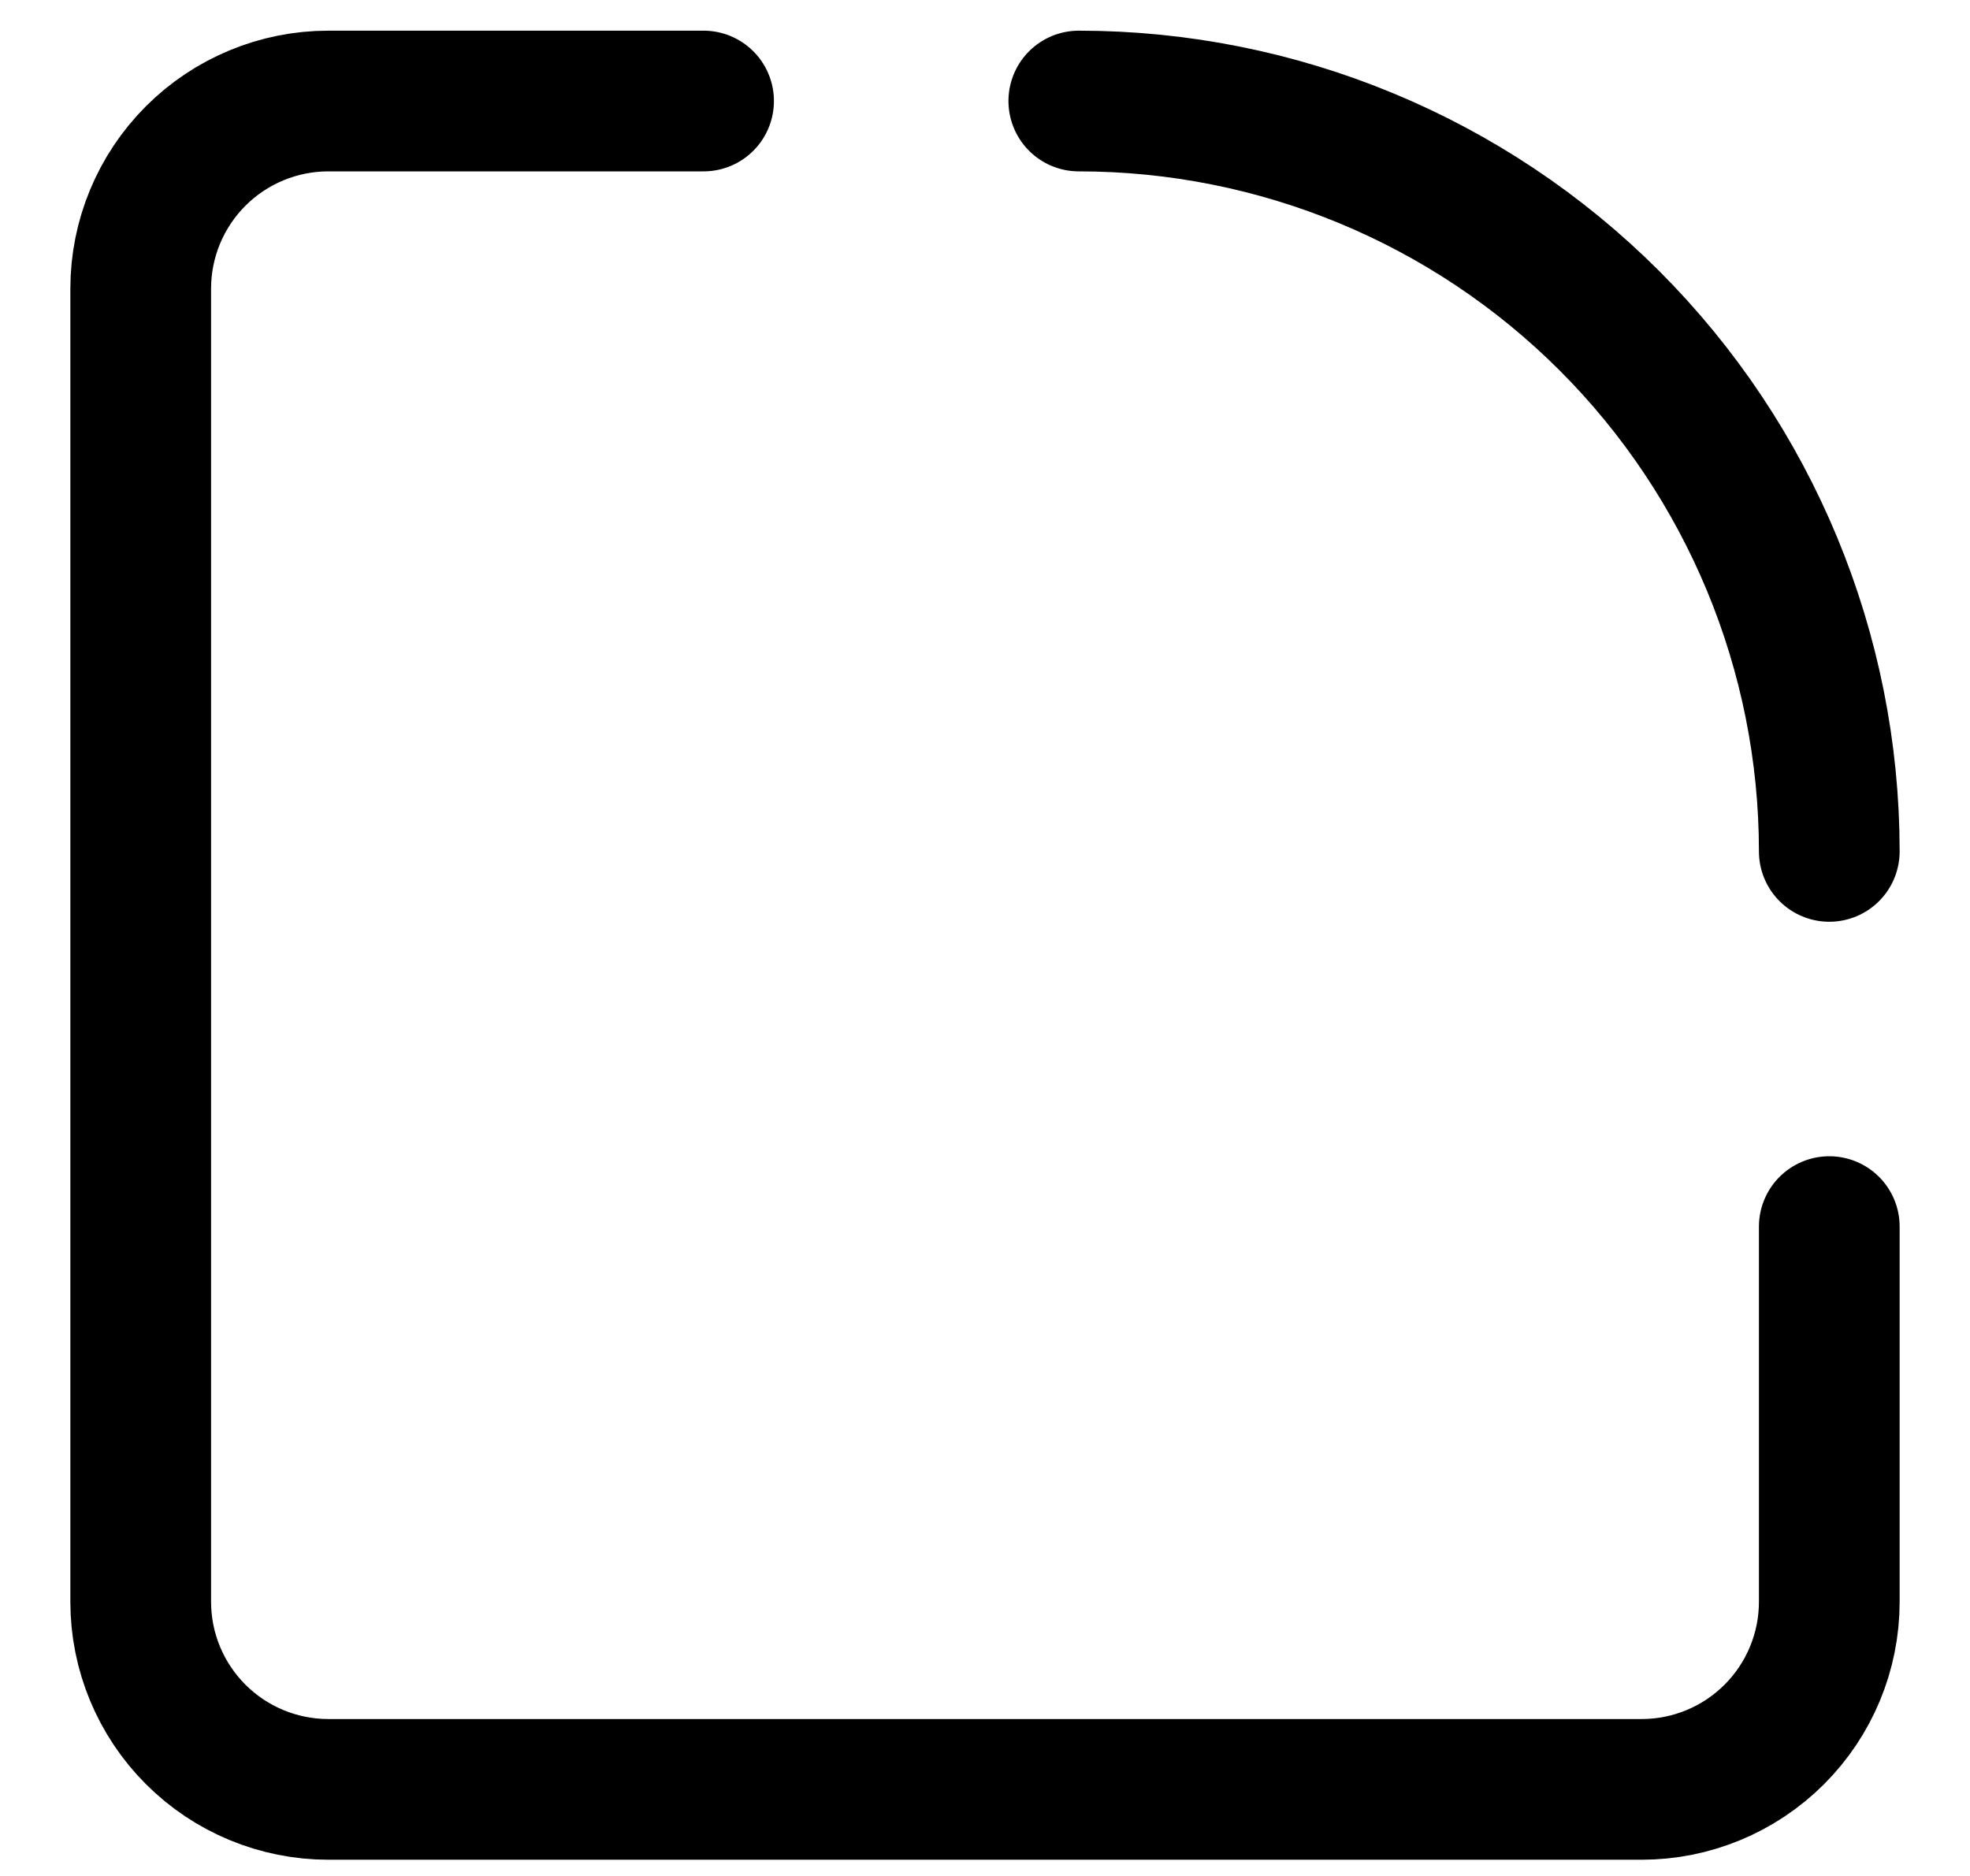
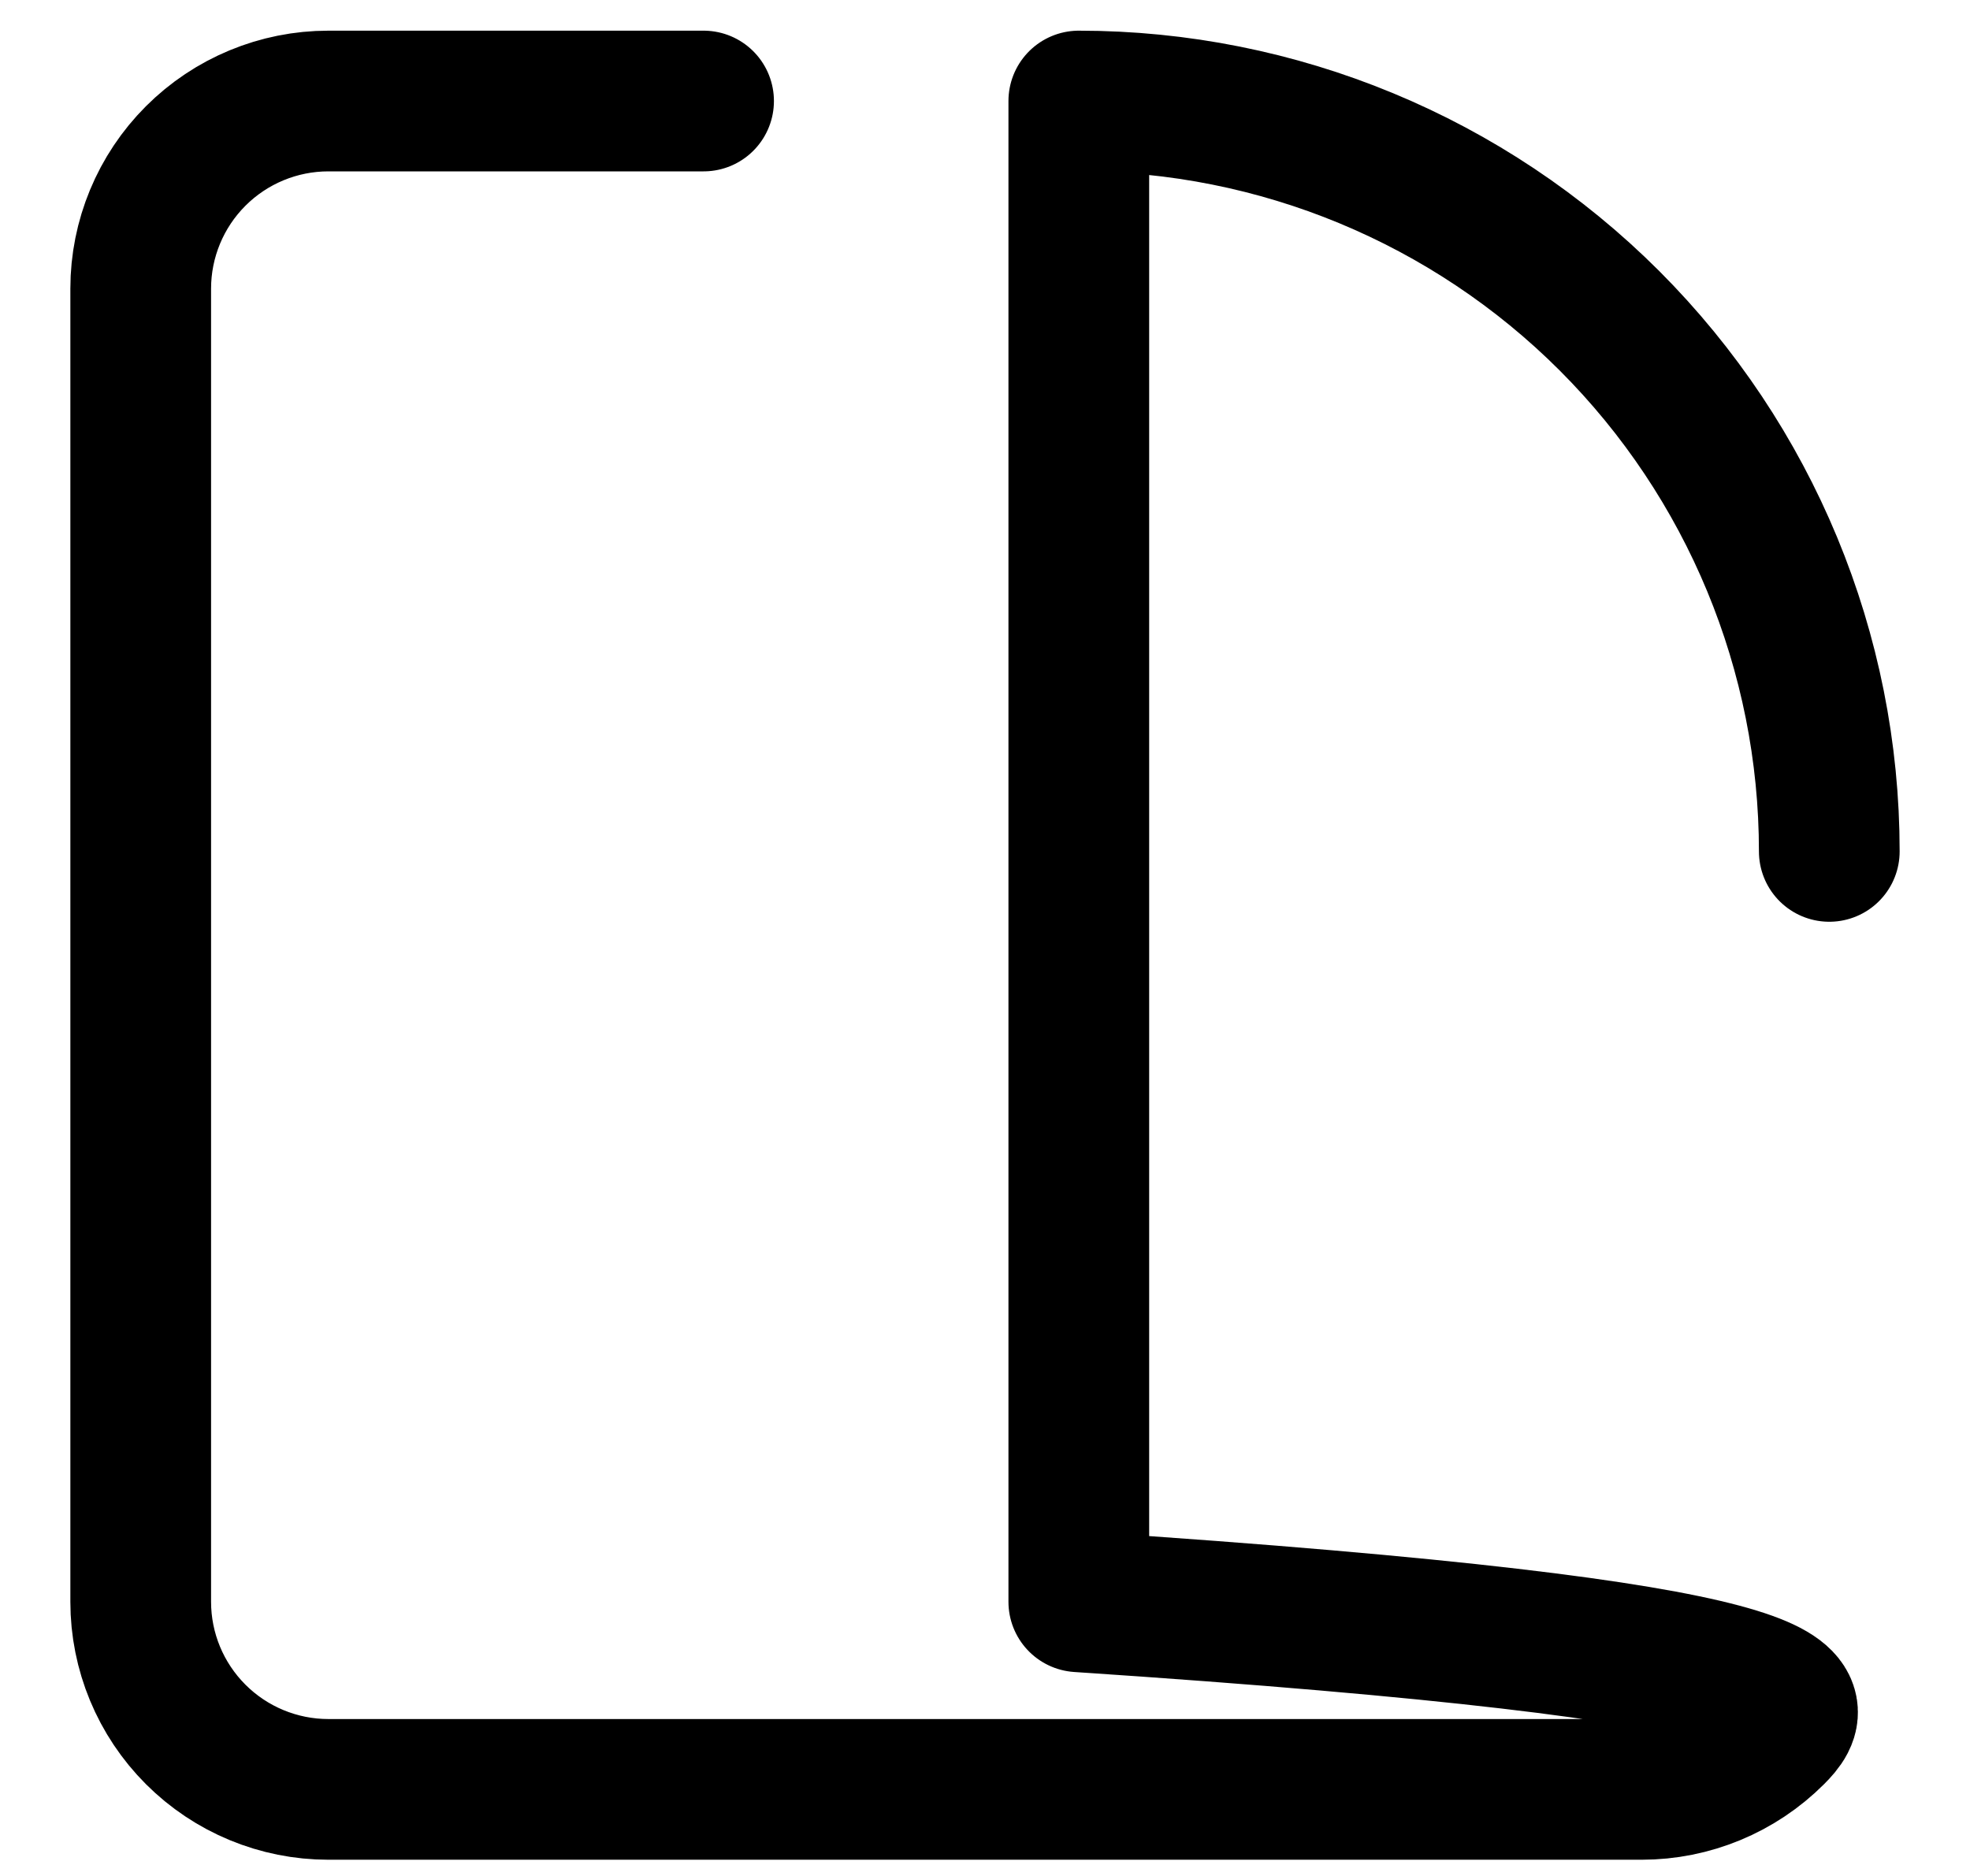
<svg xmlns="http://www.w3.org/2000/svg" width="21" height="20" viewBox="0 0 21 20" fill="none">
-   <path d="M19.5 9.077C19.5 6.955 18.657 4.921 17.157 3.42C15.657 1.92 13.622 1.077 11.5 1.077M19.5 13.077V17.077C19.5 17.608 19.289 18.116 18.914 18.491C18.539 18.866 18.03 19.077 17.5 19.077H3.5C2.97 19.077 2.461 18.866 2.086 18.491C1.711 18.116 1.5 17.608 1.5 17.077V3.077C1.5 2.547 1.711 2.038 2.086 1.663C2.461 1.288 2.97 1.077 3.5 1.077H7.5" stroke="black" stroke-width="1.5" stroke-linecap="round" stroke-linejoin="round" />
+   <path d="M19.5 9.077C19.5 6.955 18.657 4.921 17.157 3.42C15.657 1.92 13.622 1.077 11.5 1.077V17.077C19.5 17.608 19.289 18.116 18.914 18.491C18.539 18.866 18.03 19.077 17.5 19.077H3.5C2.97 19.077 2.461 18.866 2.086 18.491C1.711 18.116 1.5 17.608 1.5 17.077V3.077C1.5 2.547 1.711 2.038 2.086 1.663C2.461 1.288 2.97 1.077 3.5 1.077H7.5" stroke="black" stroke-width="1.5" stroke-linecap="round" stroke-linejoin="round" />
</svg>